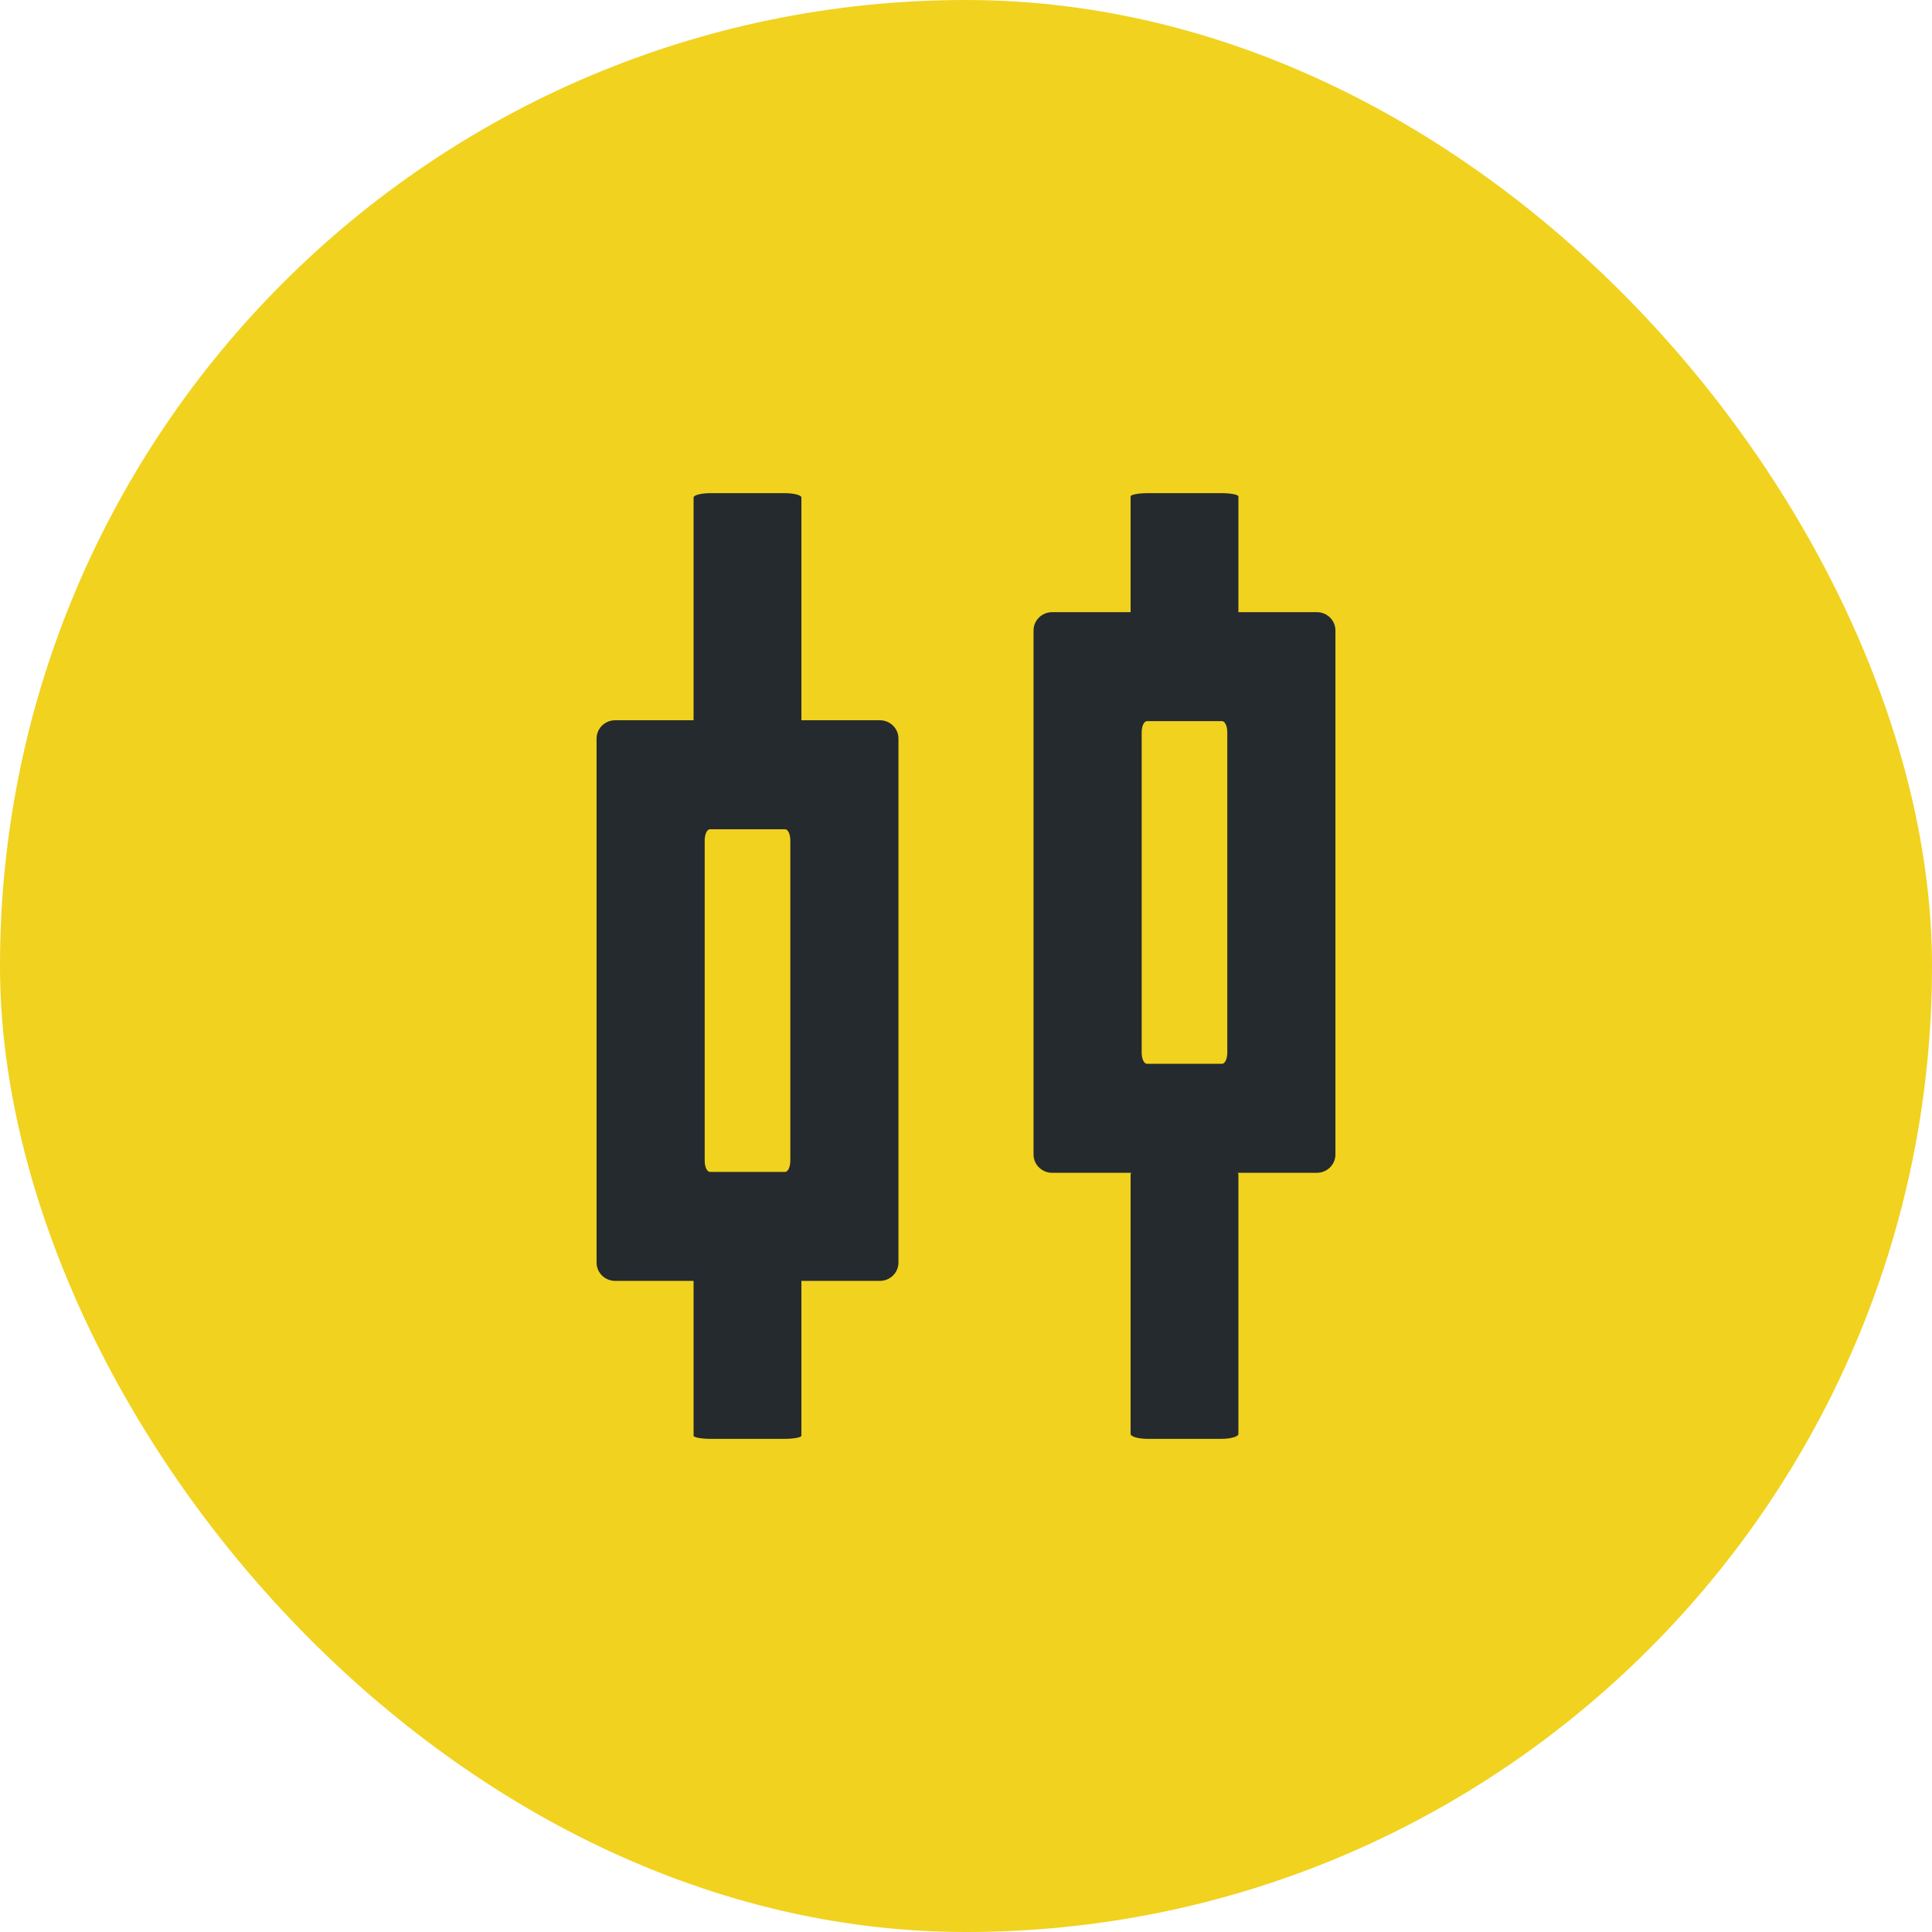
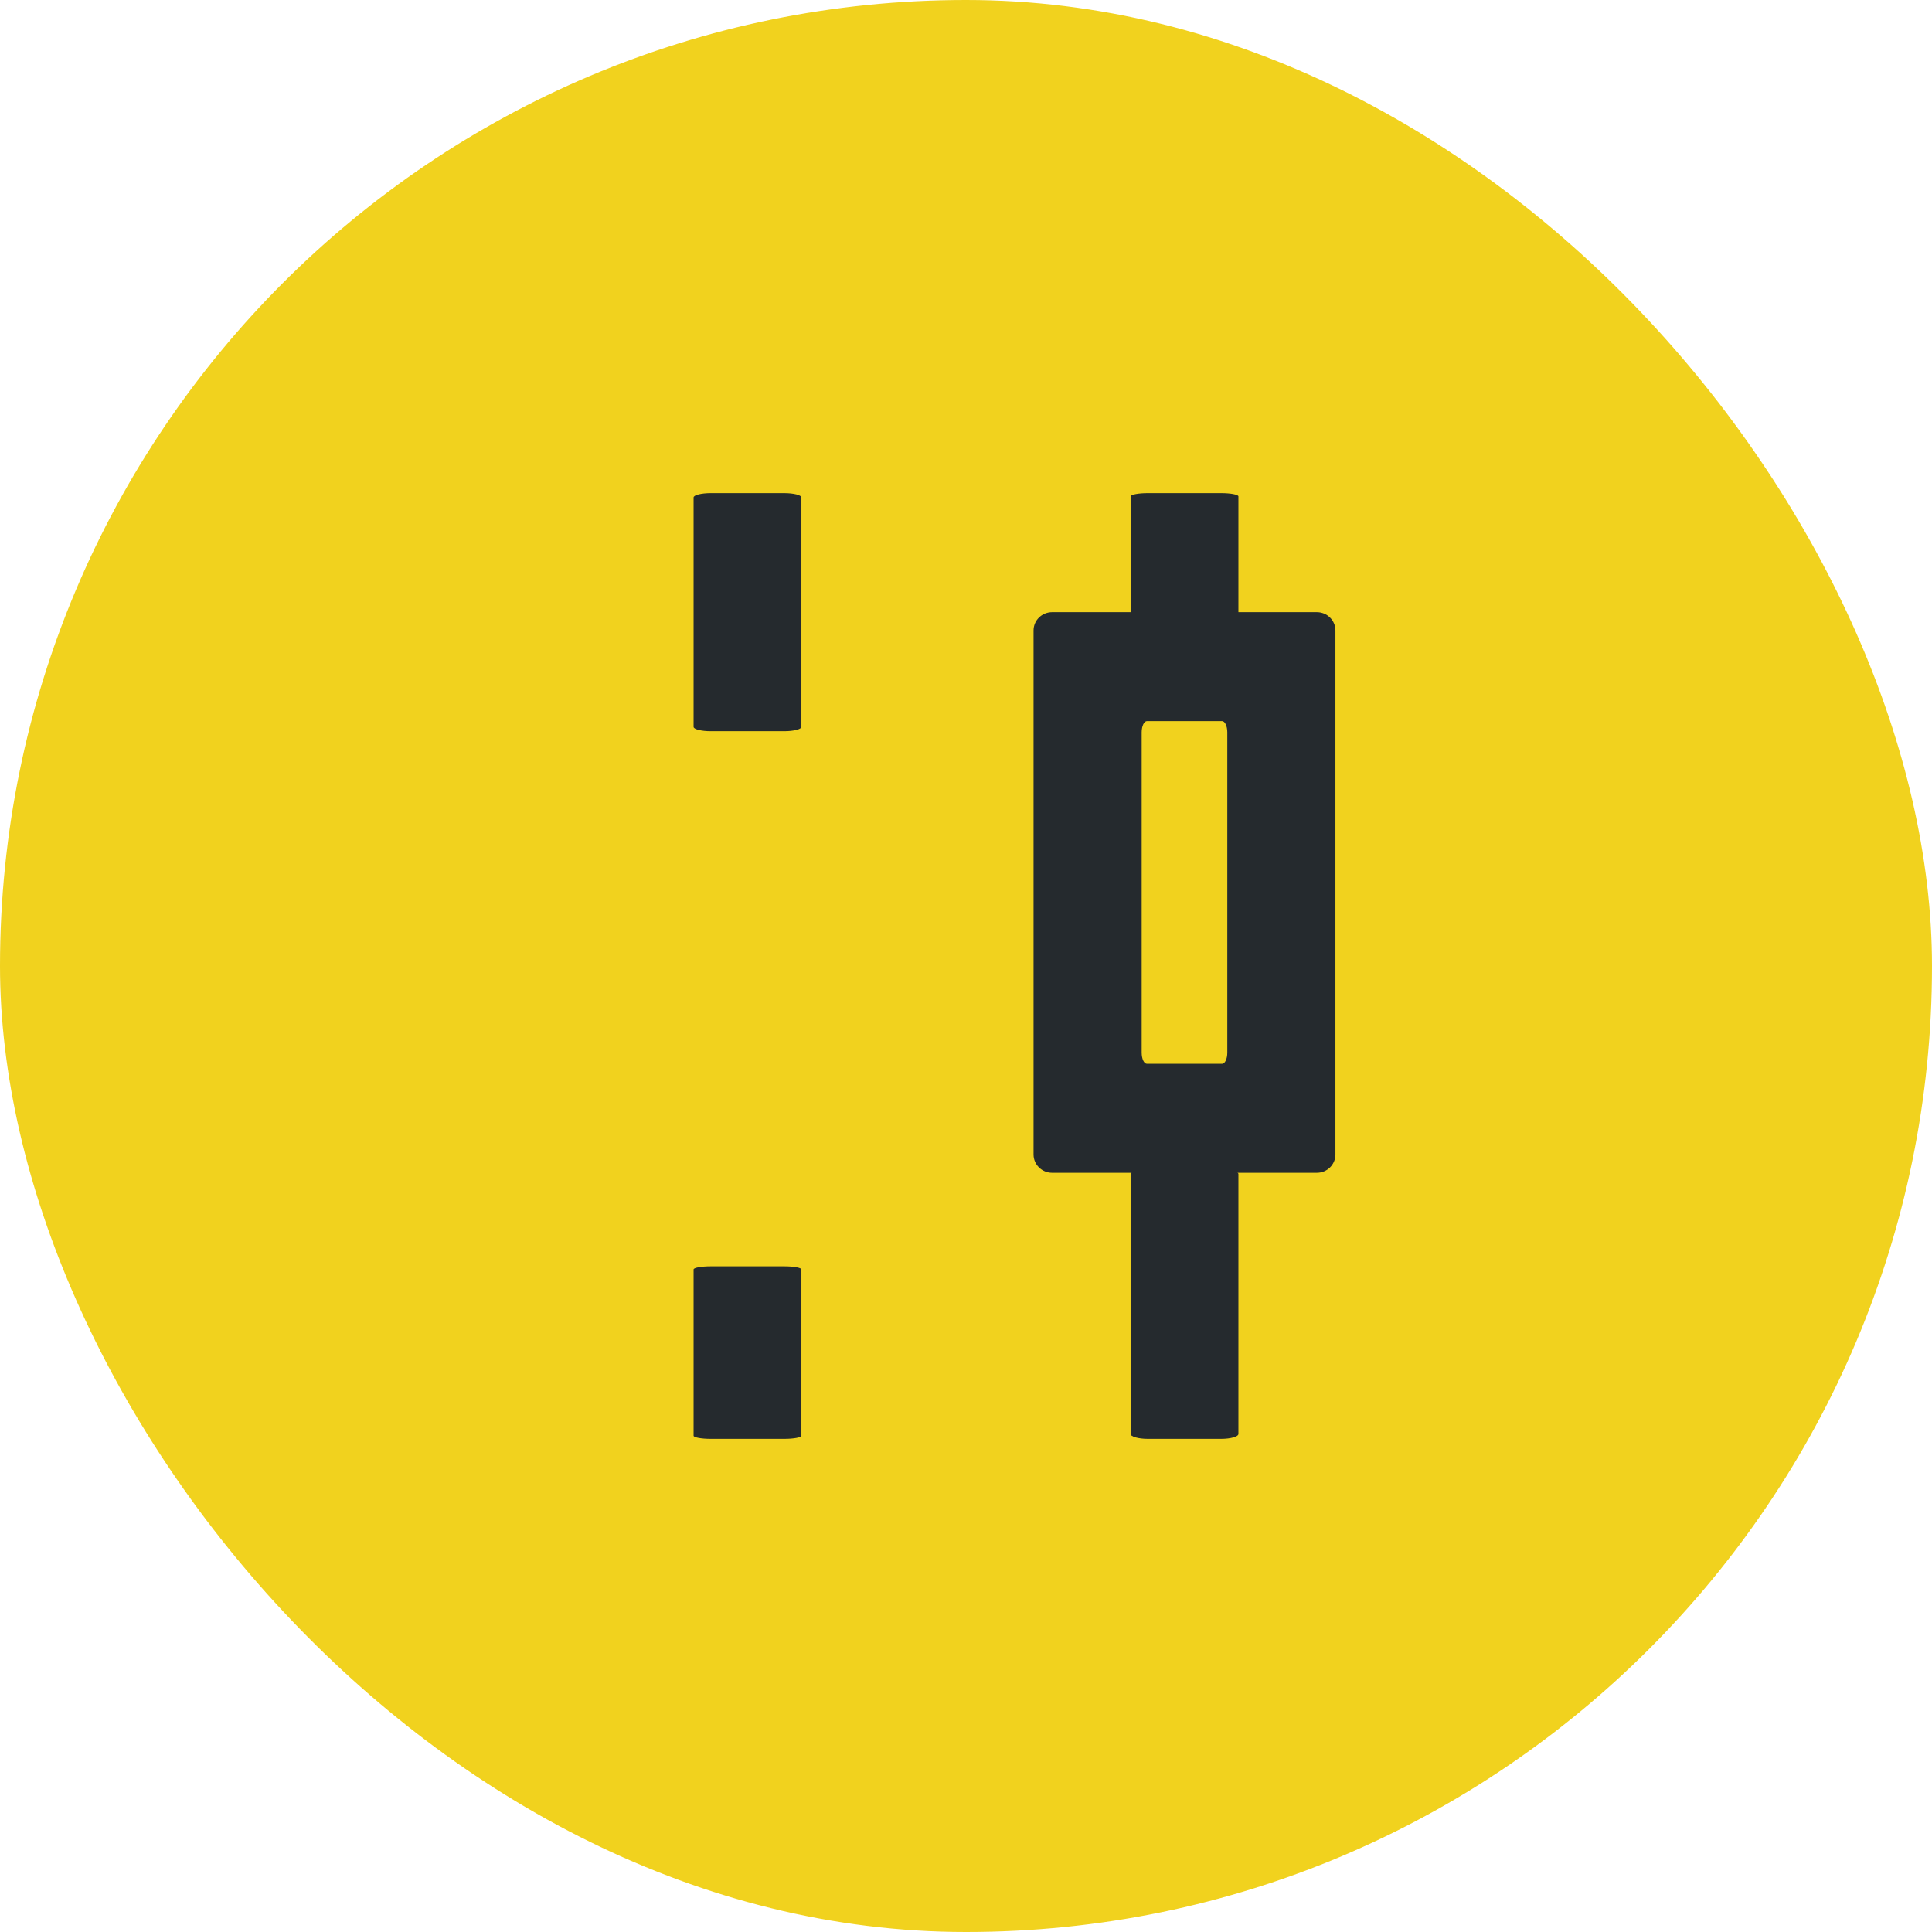
<svg xmlns="http://www.w3.org/2000/svg" width="56" height="56" viewBox="0 0 56 56" fill="none">
  <rect width="56" height="56" rx="28" fill="#F1D21E" />
  <path d="M20.104 36.796C20.104 36.745 20.328 36.705 20.604 36.705H22.729C23.006 36.705 23.229 36.745 23.229 36.796V41.615C23.229 41.665 23.006 41.706 22.729 41.706H20.604C20.328 41.706 20.104 41.665 20.104 41.615V36.796Z" fill="#252A2E" />
  <path d="M32.771 34.033C32.771 33.954 32.995 33.891 33.271 33.891H35.396C35.672 33.891 35.896 33.954 35.896 34.033V41.564C35.896 41.642 35.672 41.706 35.396 41.706H33.271C32.995 41.706 32.771 41.642 32.771 41.564V34.033Z" fill="#252A2E" />
-   <path d="M20.104 14.42C20.104 14.35 20.328 14.294 20.604 14.294H22.729C23.006 14.294 23.229 14.35 23.229 14.42V21.068C23.229 21.138 23.006 21.194 22.729 21.194H20.604C20.328 21.194 20.104 21.138 20.104 21.068V14.42Z" fill="#252A2E" />
+   <path d="M20.104 14.42C20.104 14.35 20.328 14.294 20.604 14.294H22.729C23.006 14.294 23.229 14.35 23.229 14.42V21.068C23.229 21.138 23.006 21.194 22.729 21.194H20.604C20.328 21.194 20.104 21.138 20.104 21.068Z" fill="#252A2E" />
  <path d="M32.771 14.389C32.771 14.337 32.995 14.294 33.271 14.294H35.396C35.672 14.294 35.896 14.337 35.896 14.389V19.415C35.896 19.467 35.672 19.509 35.396 19.509H33.271C32.995 19.509 32.771 19.467 32.771 19.415V14.389Z" fill="#252A2E" />
-   <path fill-rule="evenodd" clip-rule="evenodd" d="M17.83 20.877C17.533 20.877 17.292 21.114 17.292 21.407V36.597C17.292 36.89 17.533 37.127 17.83 37.127H25.503C25.801 37.127 26.042 36.89 26.042 36.597V21.407C26.042 21.114 25.801 20.877 25.503 20.877H17.83ZM20.579 24.036C20.494 24.036 20.426 24.181 20.426 24.36V33.645C20.426 33.824 20.494 33.969 20.579 33.969H22.755C22.84 33.969 22.908 33.824 22.908 33.645V24.36C22.908 24.181 22.84 24.036 22.755 24.036H20.579Z" fill="#252A2E" />
  <path fill-rule="evenodd" clip-rule="evenodd" d="M30.497 17.744C30.199 17.744 29.958 17.981 29.958 18.274V33.464C29.958 33.757 30.199 33.994 30.497 33.994H38.17C38.467 33.994 38.708 33.757 38.708 33.464V18.274C38.708 17.981 38.467 17.744 38.17 17.744H30.497ZM33.245 20.902C33.16 20.902 33.092 21.047 33.092 21.226V30.512C33.092 30.691 33.16 30.835 33.245 30.835H35.421C35.506 30.835 35.574 30.691 35.574 30.512V21.226C35.574 21.047 35.506 20.902 35.421 20.902H33.245Z" fill="#252A2E" />
</svg>